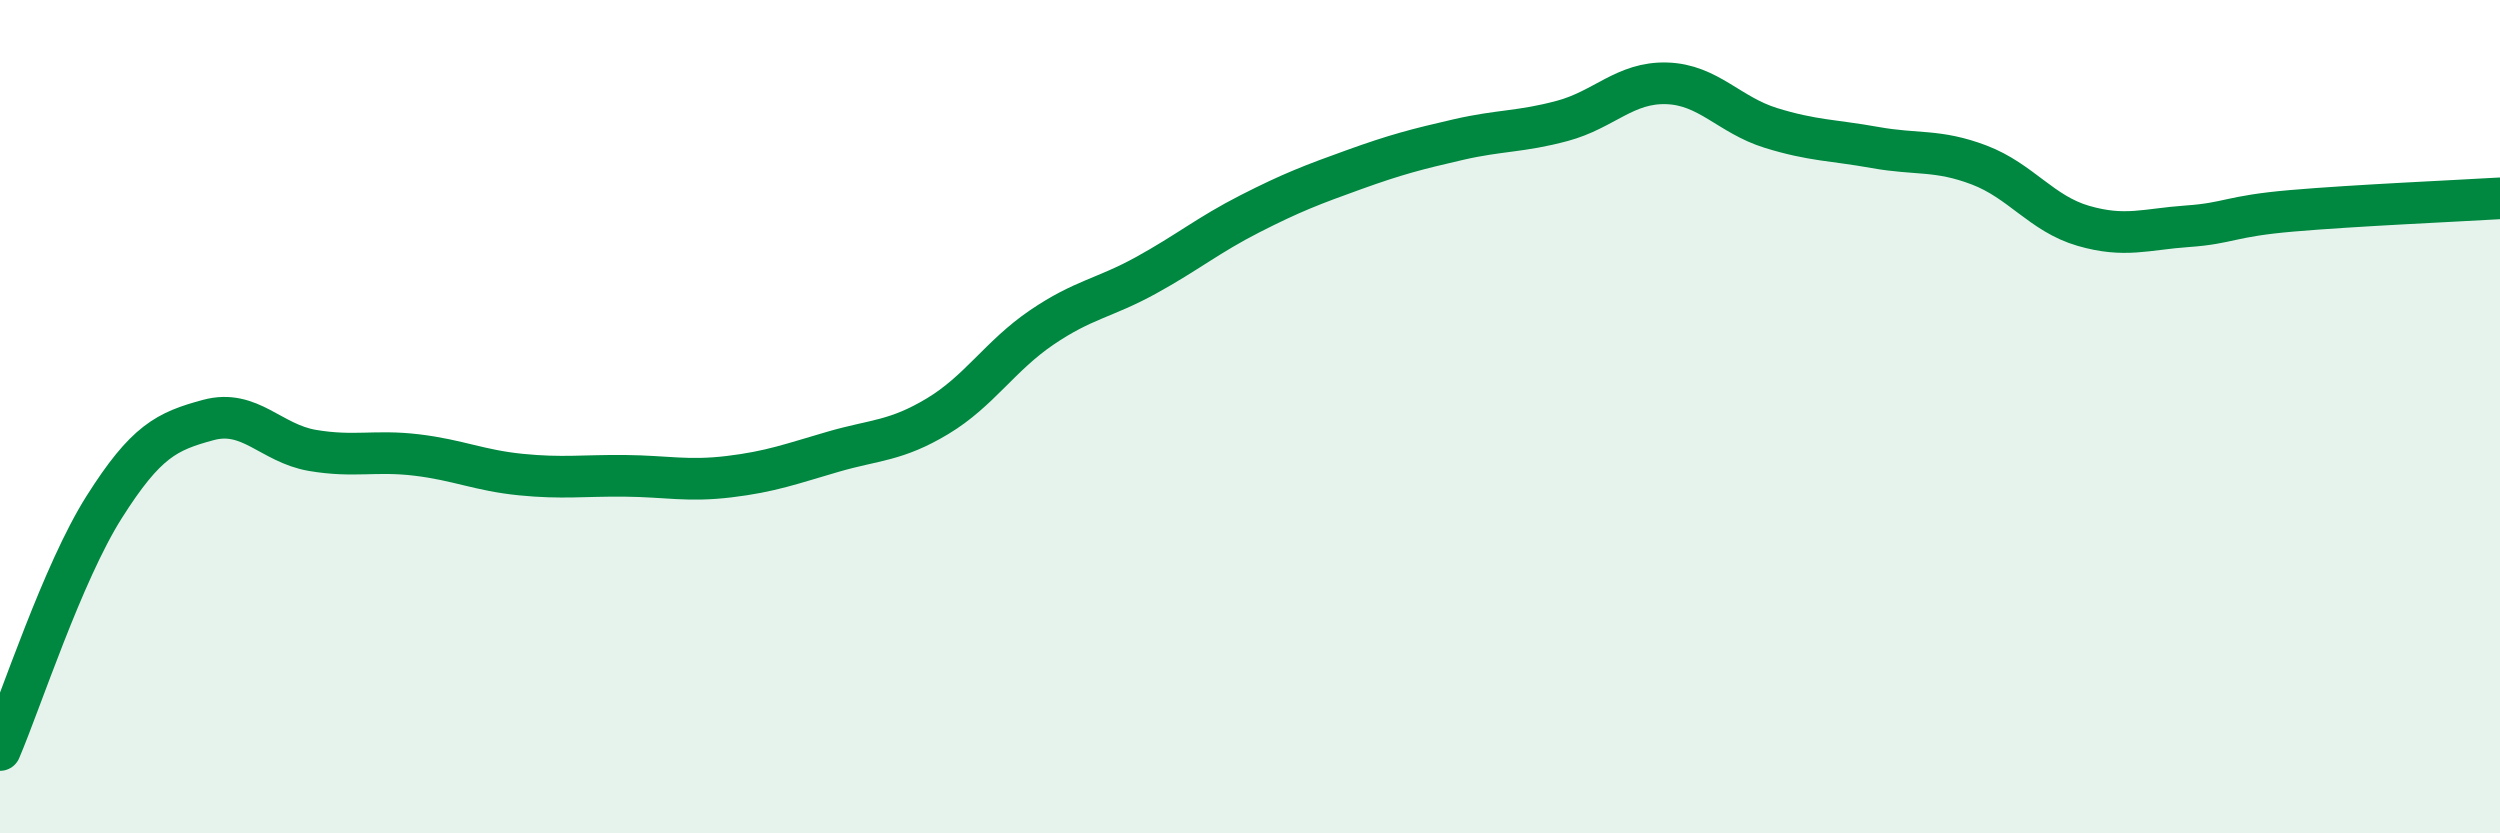
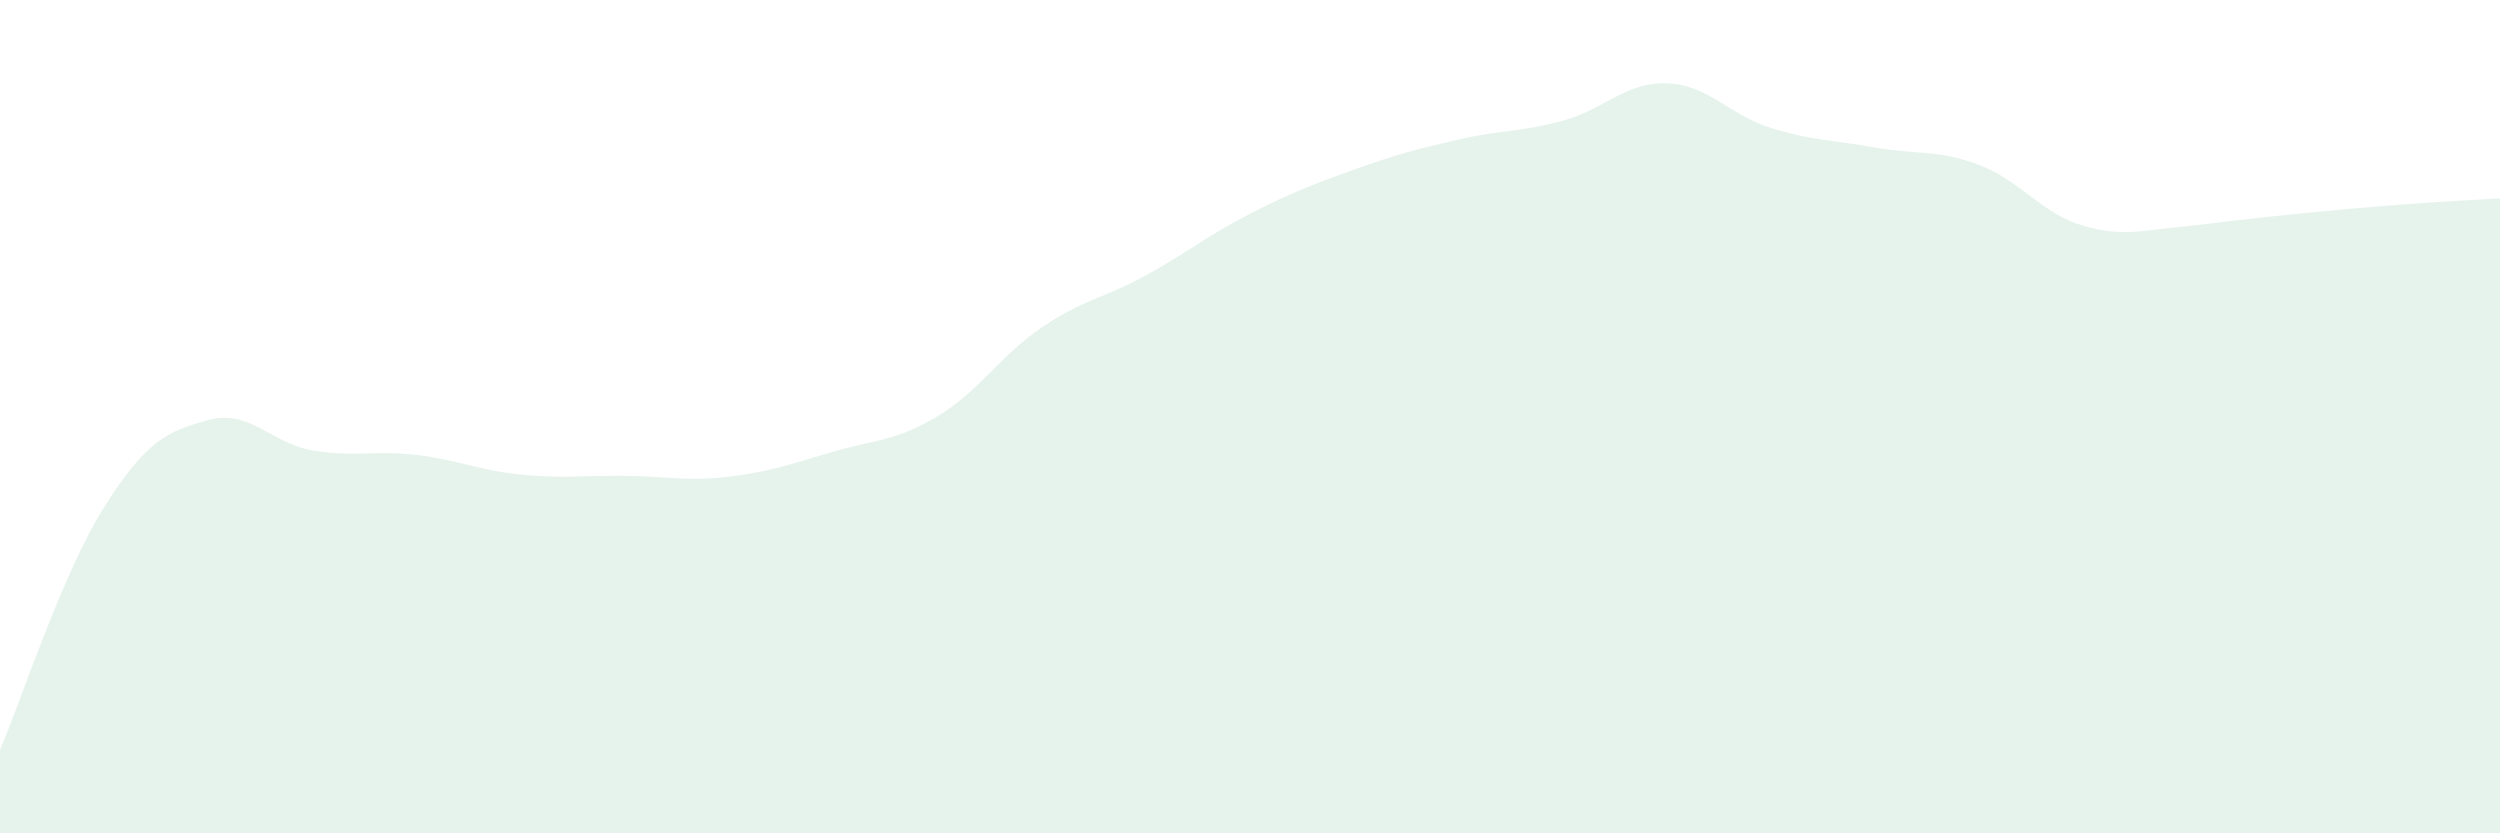
<svg xmlns="http://www.w3.org/2000/svg" width="60" height="20" viewBox="0 0 60 20">
-   <path d="M 0,18 C 0.5,16.83 1.5,13.75 2.5,12.17 C 3.5,10.59 4,10.35 5,10.08 C 6,9.81 6.5,10.64 7.5,10.81 C 8.5,10.98 9,10.8 10,10.92 C 11,11.04 11.5,11.29 12.5,11.39 C 13.5,11.49 14,11.41 15,11.42 C 16,11.43 16.5,11.56 17.5,11.44 C 18.5,11.32 19,11.13 20,10.84 C 21,10.55 21.5,10.59 22.5,9.99 C 23.5,9.39 24,8.54 25,7.86 C 26,7.18 26.5,7.16 27.5,6.61 C 28.5,6.06 29,5.64 30,5.13 C 31,4.62 31.5,4.43 32.5,4.07 C 33.5,3.71 34,3.58 35,3.35 C 36,3.12 36.5,3.17 37.5,2.9 C 38.5,2.63 39,1.97 40,2 C 41,2.03 41.5,2.76 42.5,3.07 C 43.5,3.38 44,3.36 45,3.54 C 46,3.72 46.5,3.58 47.5,3.96 C 48.5,4.34 49,5.13 50,5.42 C 51,5.71 51.5,5.5 52.5,5.43 C 53.5,5.36 53.5,5.19 55,5.06 C 56.5,4.93 59,4.82 60,4.76L60 20L0 20Z" fill="#008740" opacity="0.1" stroke-linecap="round" stroke-linejoin="round" />
-   <path d="M 0,18 C 0.5,16.83 1.5,13.75 2.5,12.17 C 3.5,10.59 4,10.35 5,10.08 C 6,9.81 6.5,10.64 7.5,10.81 C 8.5,10.98 9,10.8 10,10.92 C 11,11.04 11.5,11.29 12.5,11.39 C 13.5,11.49 14,11.41 15,11.42 C 16,11.43 16.5,11.56 17.5,11.44 C 18.5,11.32 19,11.13 20,10.84 C 21,10.55 21.5,10.59 22.5,9.99 C 23.5,9.39 24,8.54 25,7.86 C 26,7.18 26.5,7.16 27.5,6.61 C 28.5,6.06 29,5.64 30,5.13 C 31,4.62 31.5,4.43 32.5,4.07 C 33.5,3.71 34,3.58 35,3.35 C 36,3.12 36.5,3.17 37.5,2.9 C 38.5,2.63 39,1.97 40,2 C 41,2.03 41.5,2.76 42.5,3.07 C 43.5,3.38 44,3.36 45,3.54 C 46,3.72 46.5,3.58 47.5,3.96 C 48.5,4.34 49,5.13 50,5.42 C 51,5.71 51.5,5.5 52.5,5.43 C 53.5,5.36 53.5,5.19 55,5.06 C 56.5,4.93 59,4.82 60,4.76" stroke="#008740" stroke-width="1" fill="none" stroke-linecap="round" stroke-linejoin="round" />
+   <path d="M 0,18 C 0.5,16.83 1.5,13.75 2.5,12.17 C 3.5,10.59 4,10.35 5,10.08 C 6,9.81 6.5,10.64 7.5,10.81 C 8.5,10.98 9,10.8 10,10.92 C 11,11.04 11.5,11.29 12.5,11.39 C 13.5,11.49 14,11.41 15,11.42 C 16,11.43 16.5,11.56 17.5,11.44 C 18.5,11.32 19,11.13 20,10.84 C 21,10.55 21.5,10.59 22.5,9.99 C 23.5,9.39 24,8.54 25,7.86 C 26,7.18 26.5,7.16 27.5,6.61 C 28.5,6.06 29,5.64 30,5.13 C 31,4.62 31.5,4.43 32.5,4.07 C 33.5,3.71 34,3.58 35,3.35 C 36,3.12 36.5,3.17 37.5,2.9 C 38.5,2.63 39,1.97 40,2 C 41,2.03 41.5,2.76 42.5,3.07 C 43.5,3.38 44,3.36 45,3.54 C 46,3.72 46.5,3.58 47.5,3.96 C 48.5,4.34 49,5.13 50,5.42 C 51,5.71 51.5,5.5 52.5,5.43 C 56.5,4.93 59,4.82 60,4.76L60 20L0 20Z" fill="#008740" opacity="0.1" stroke-linecap="round" stroke-linejoin="round" />
</svg>